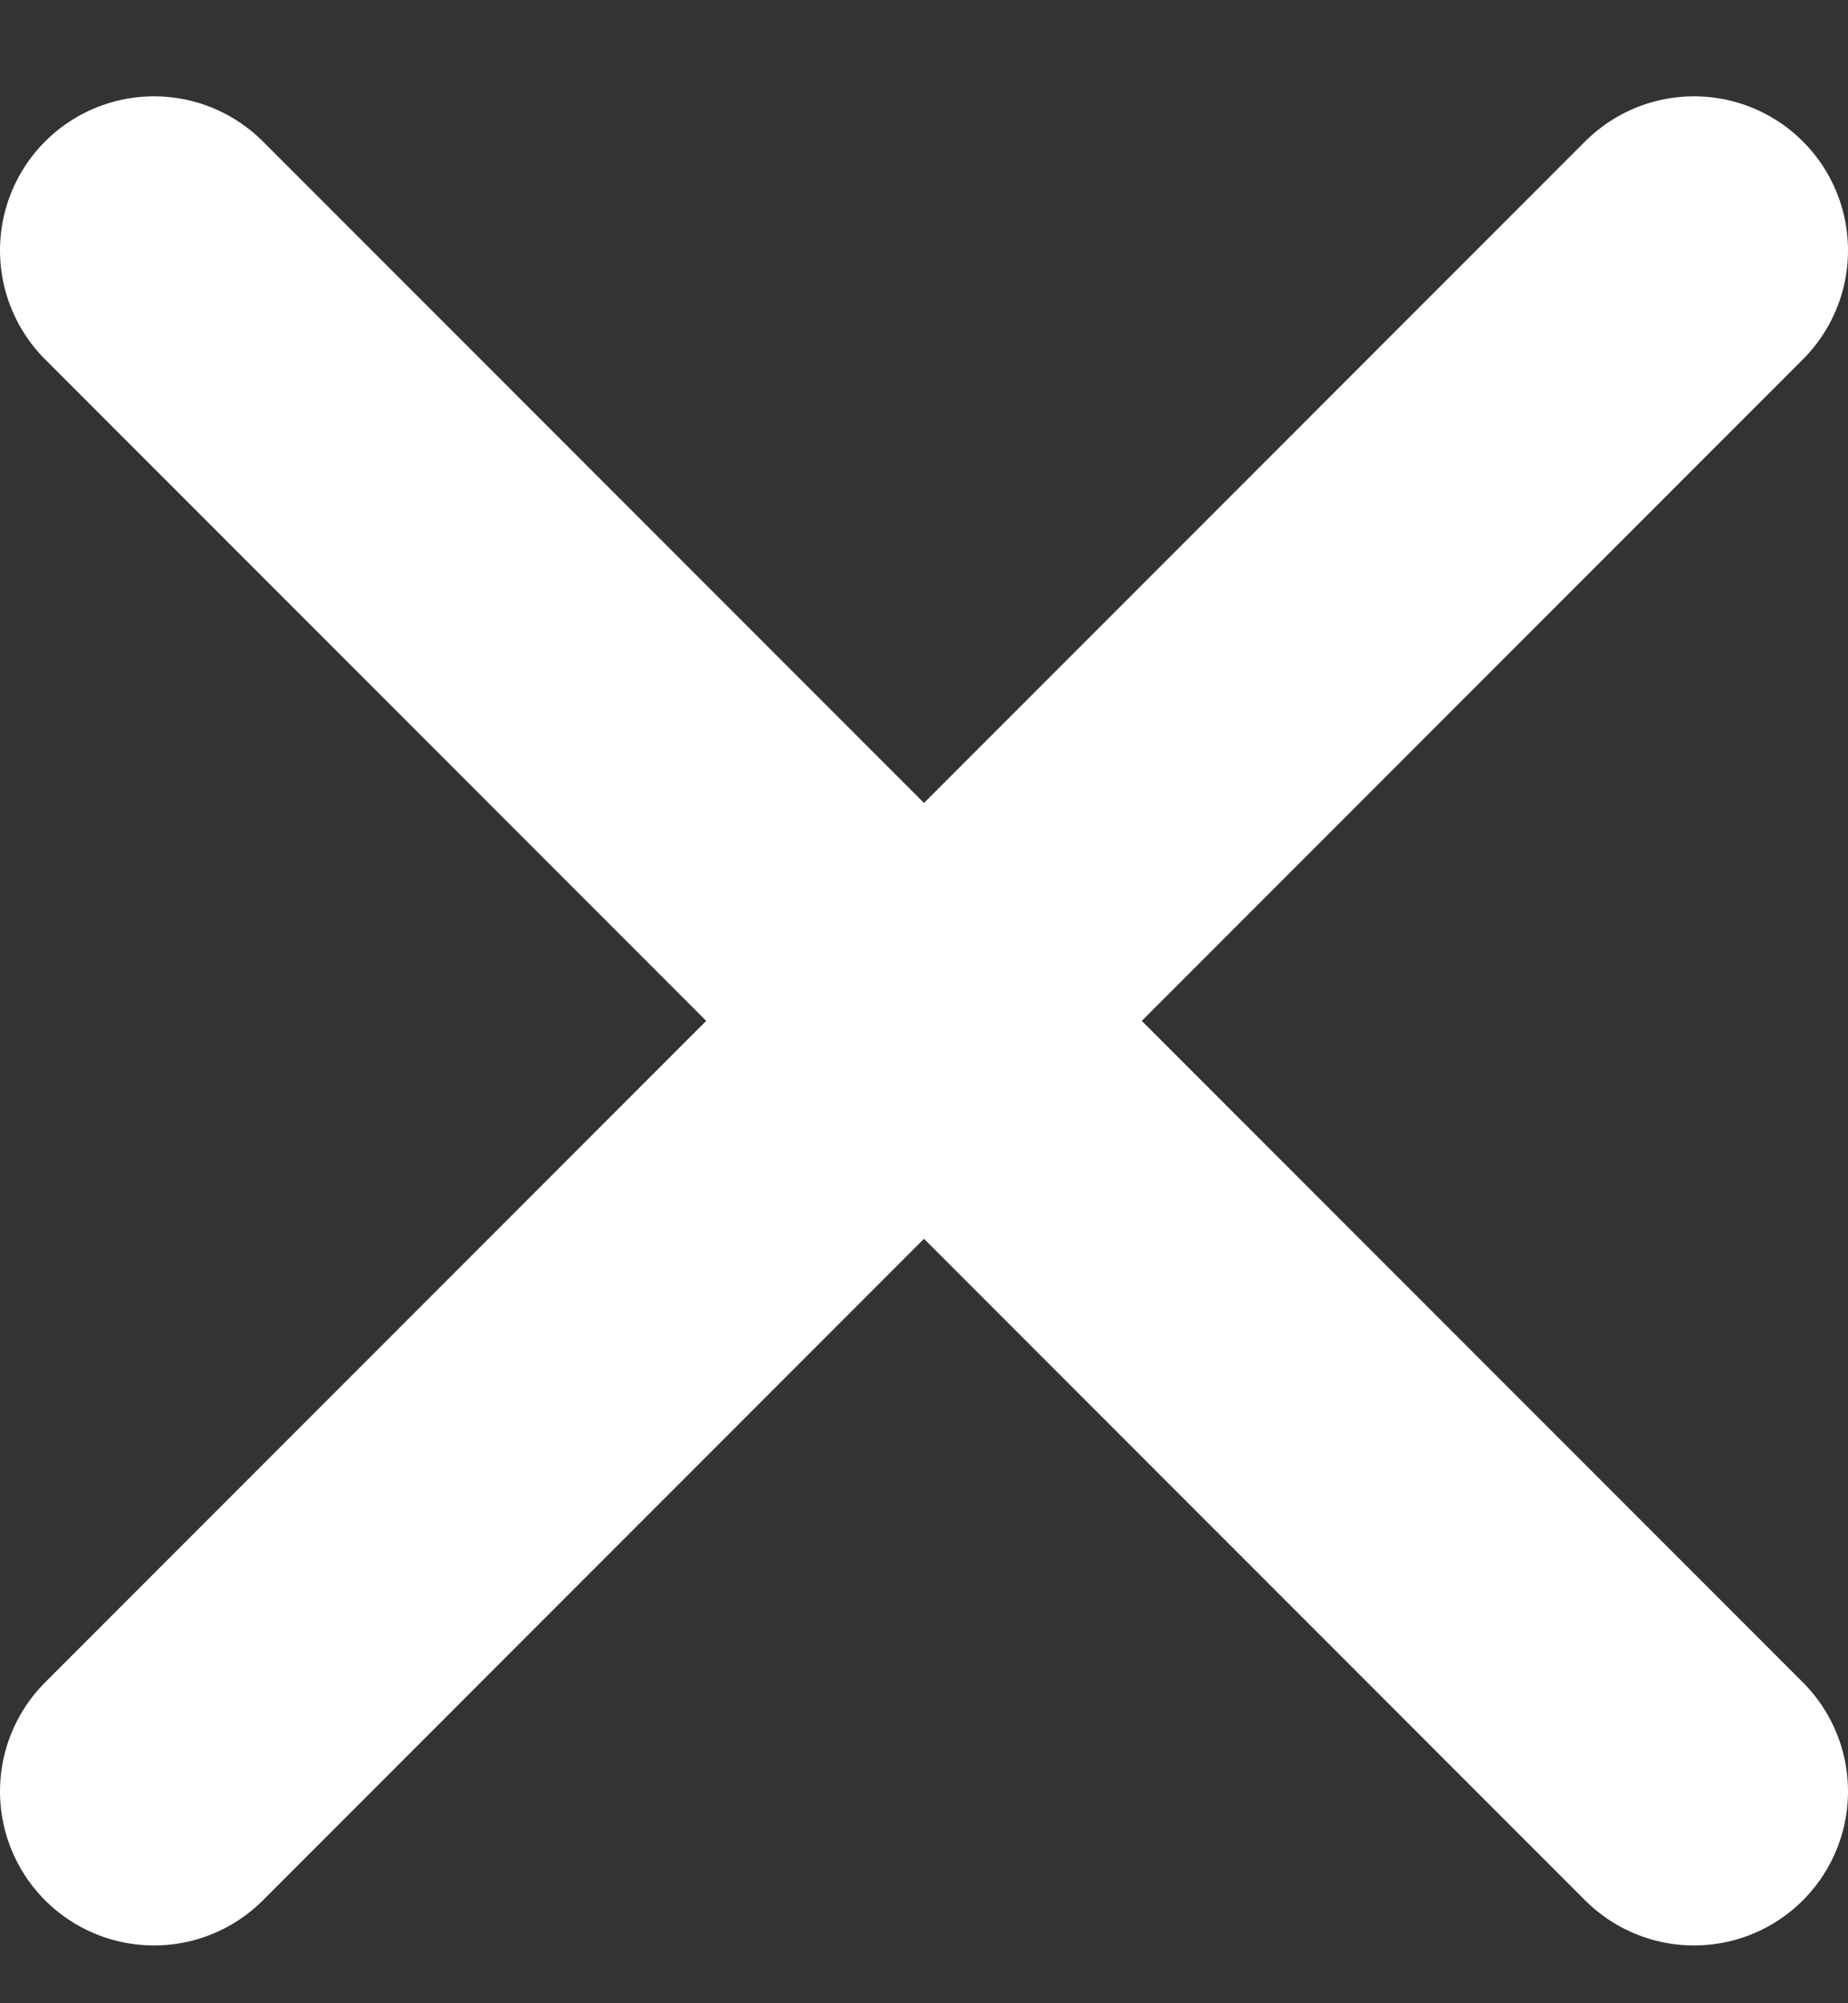
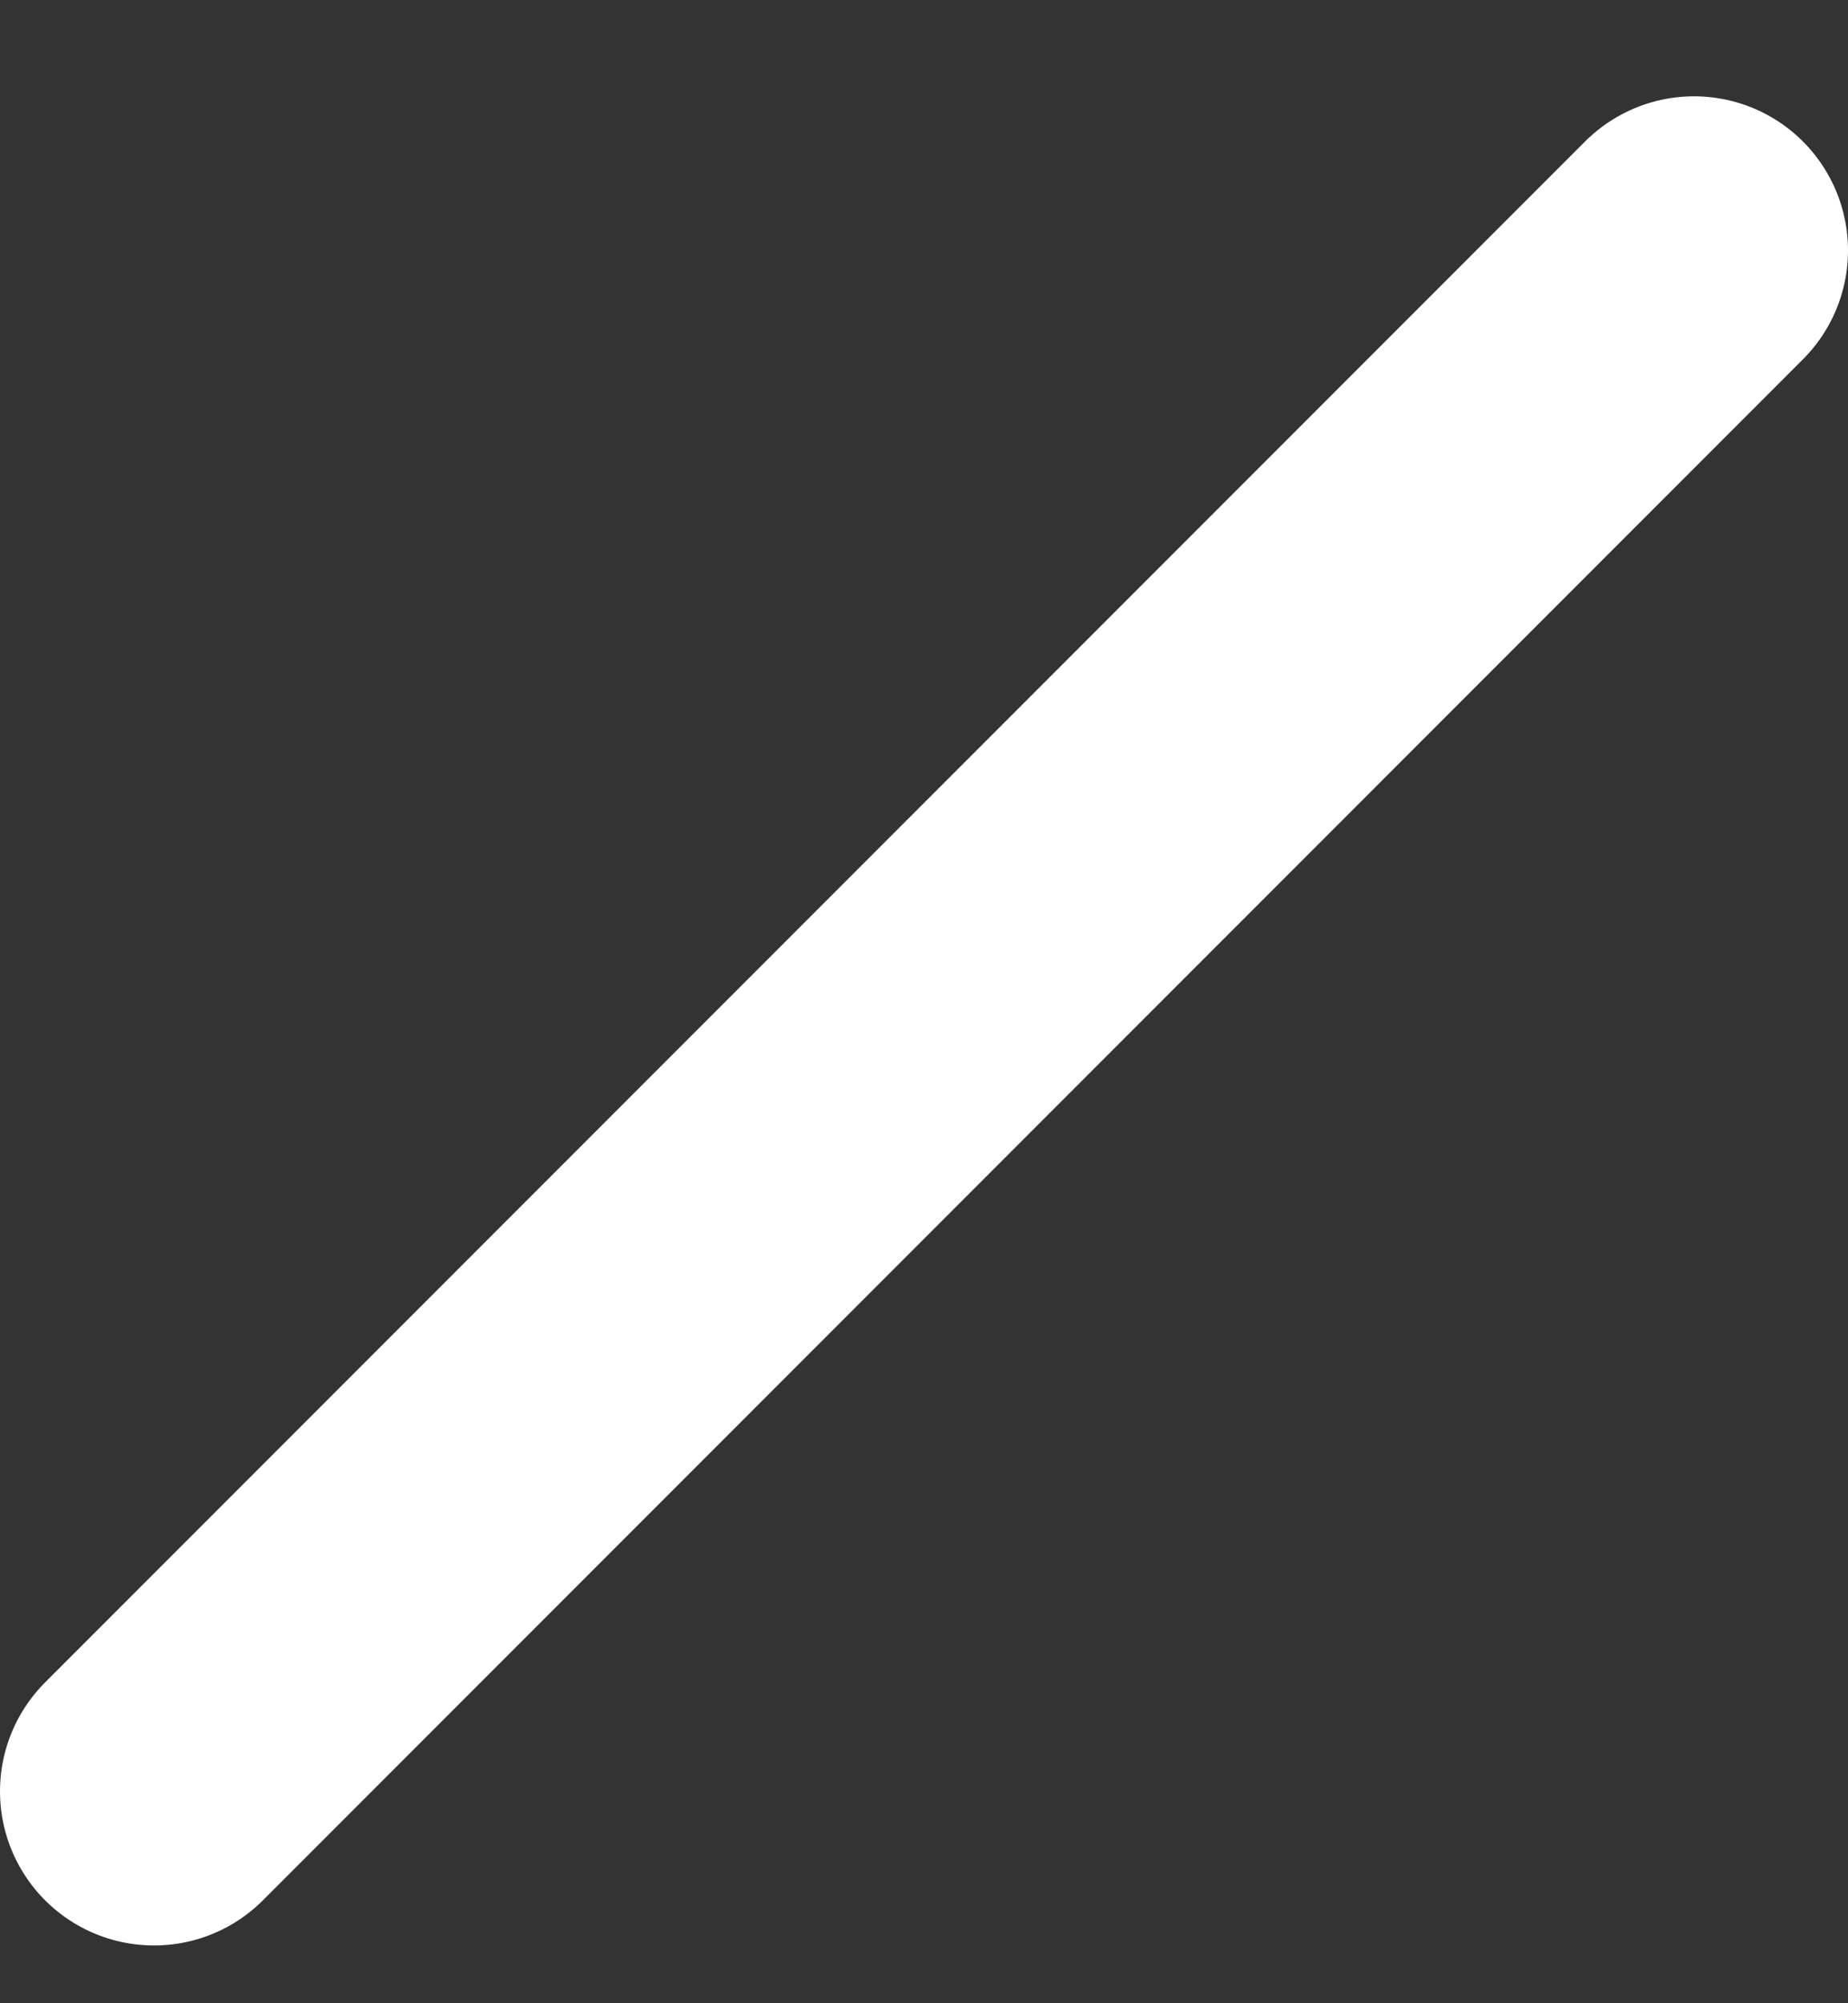
<svg xmlns="http://www.w3.org/2000/svg" width="12" height="13" viewBox="0 0 12 13" fill="none">
  <rect x="0" y="0" width="12" height="13" fill="#333333" stroke="none" />
  <g id="Group 115">
-     <path id="Vector 9" d="M11 11.625L1 1.625" stroke="white" stroke-width="2" stroke-linecap="round" />
    <path id="Vector 10" d="M1 11.625L11 1.625" stroke="white" stroke-width="2" stroke-linecap="round" />
  </g>
</svg>